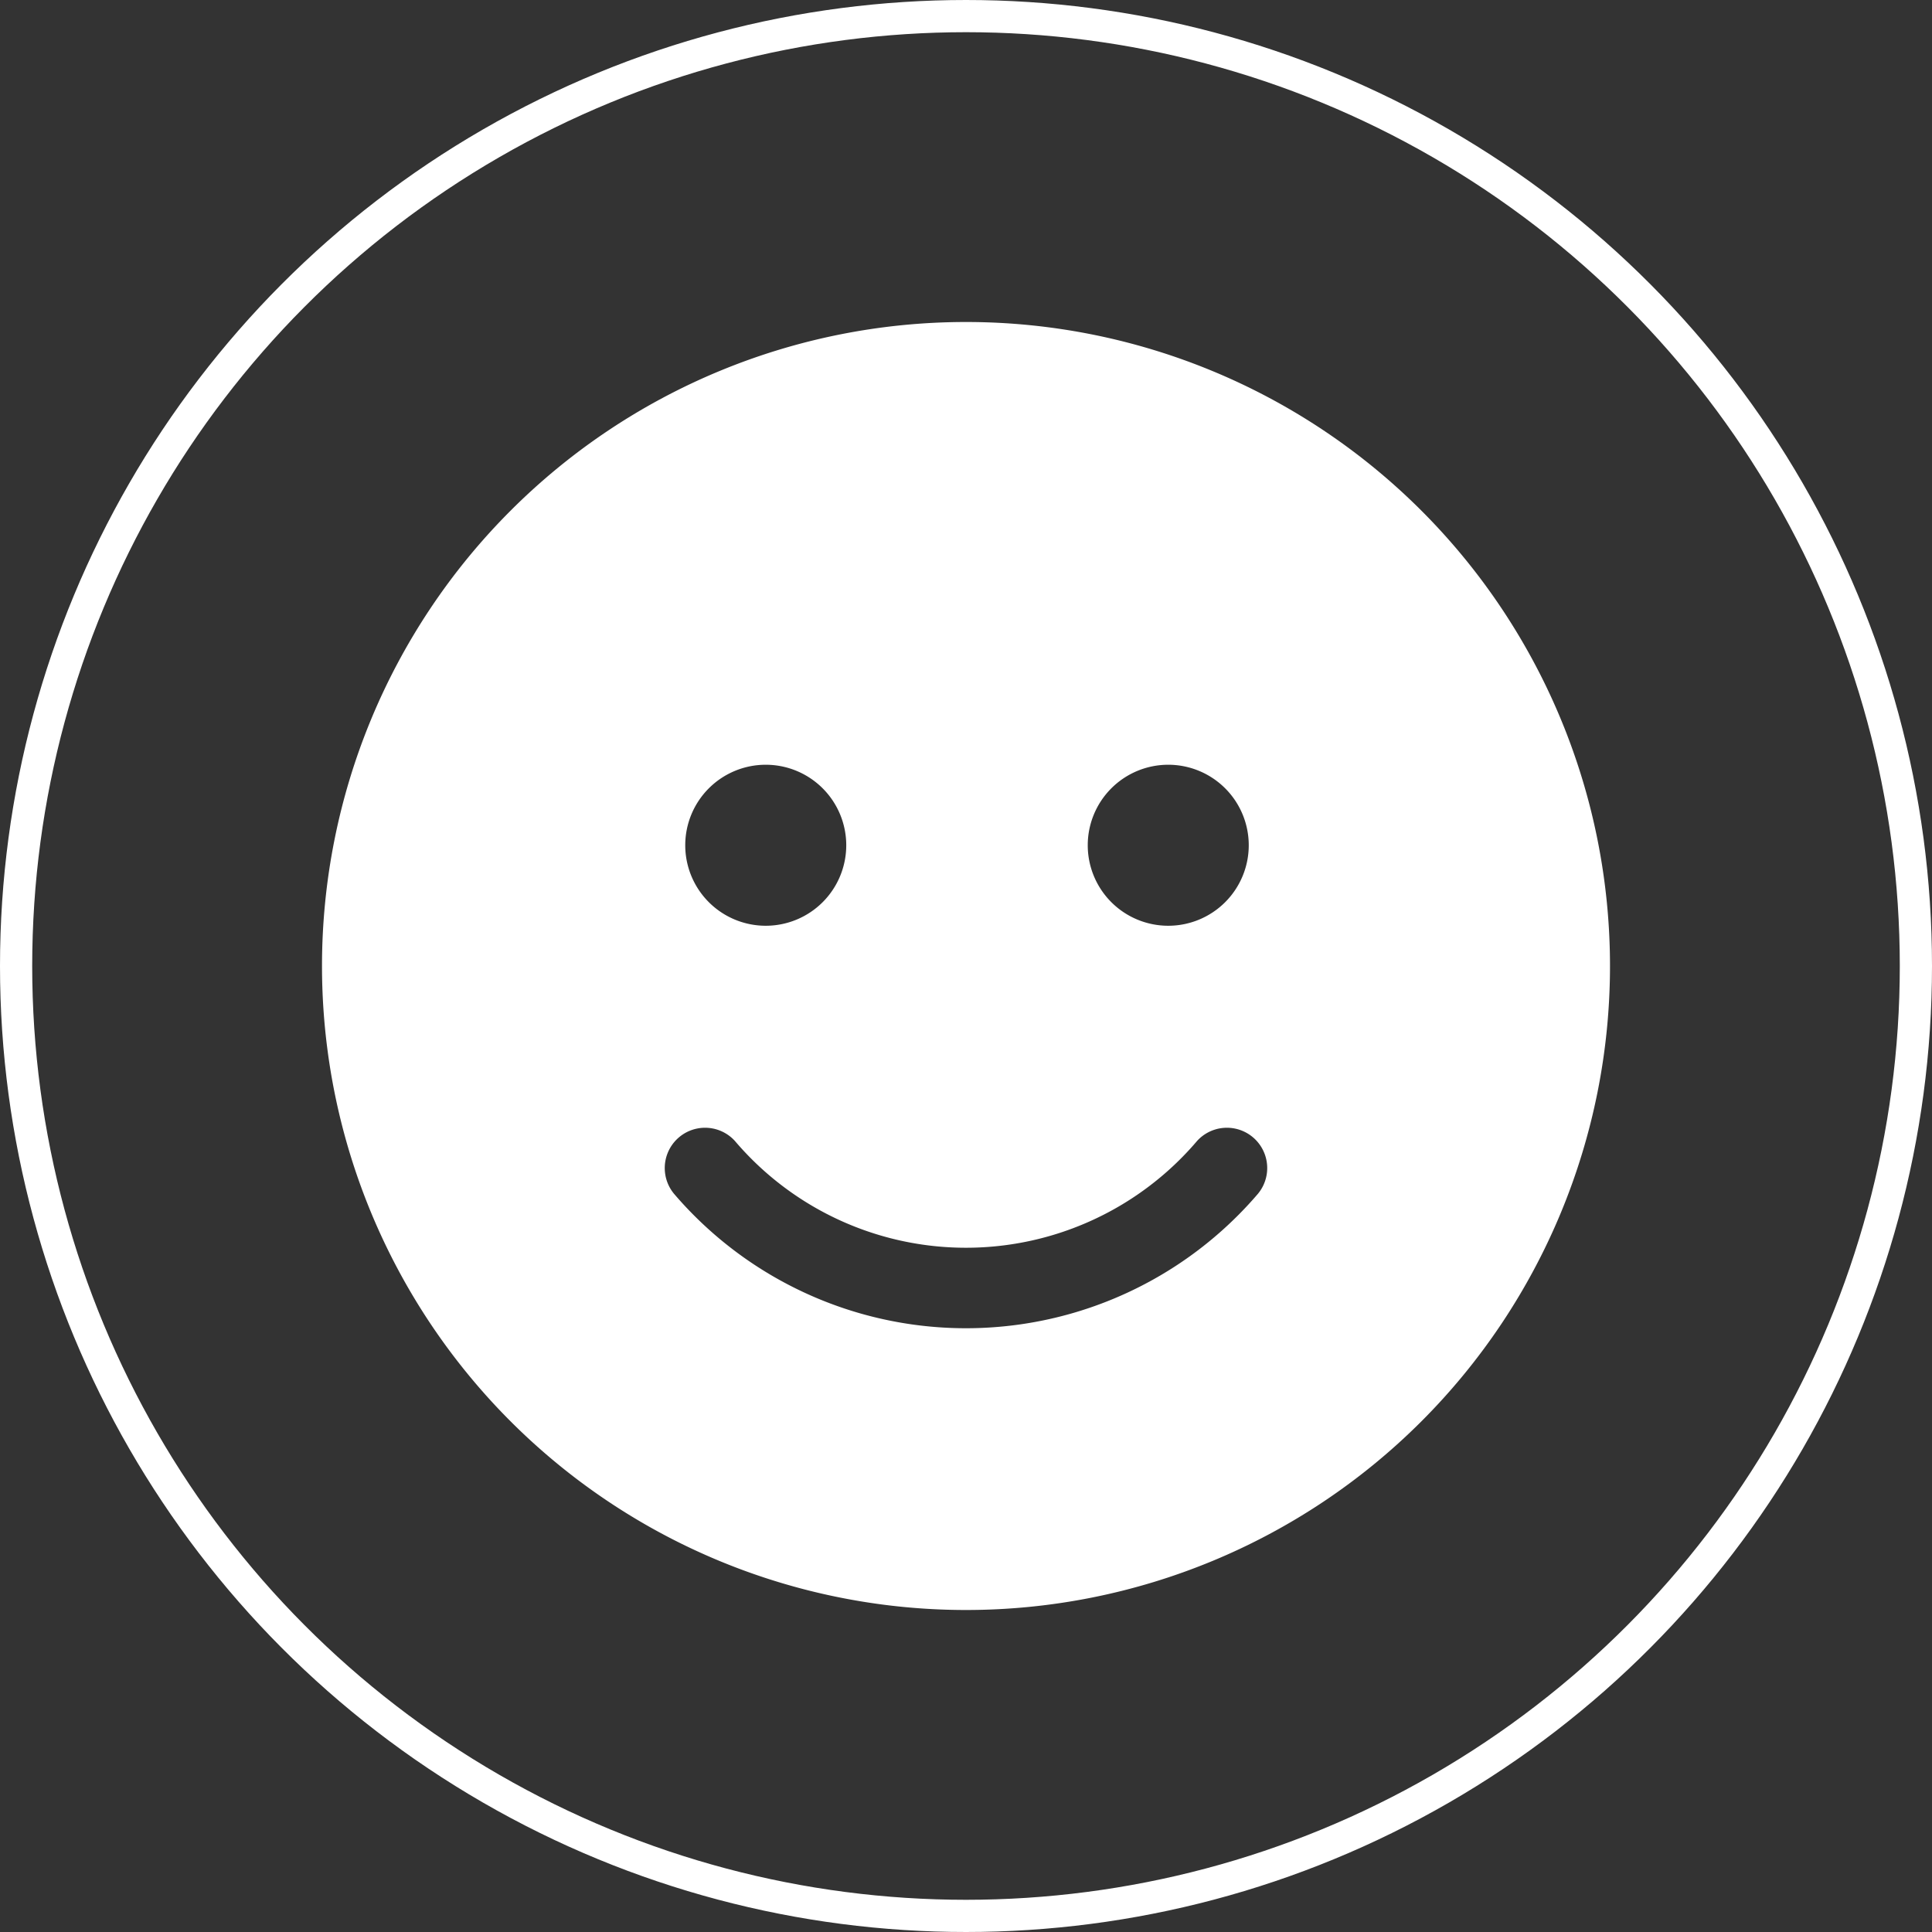
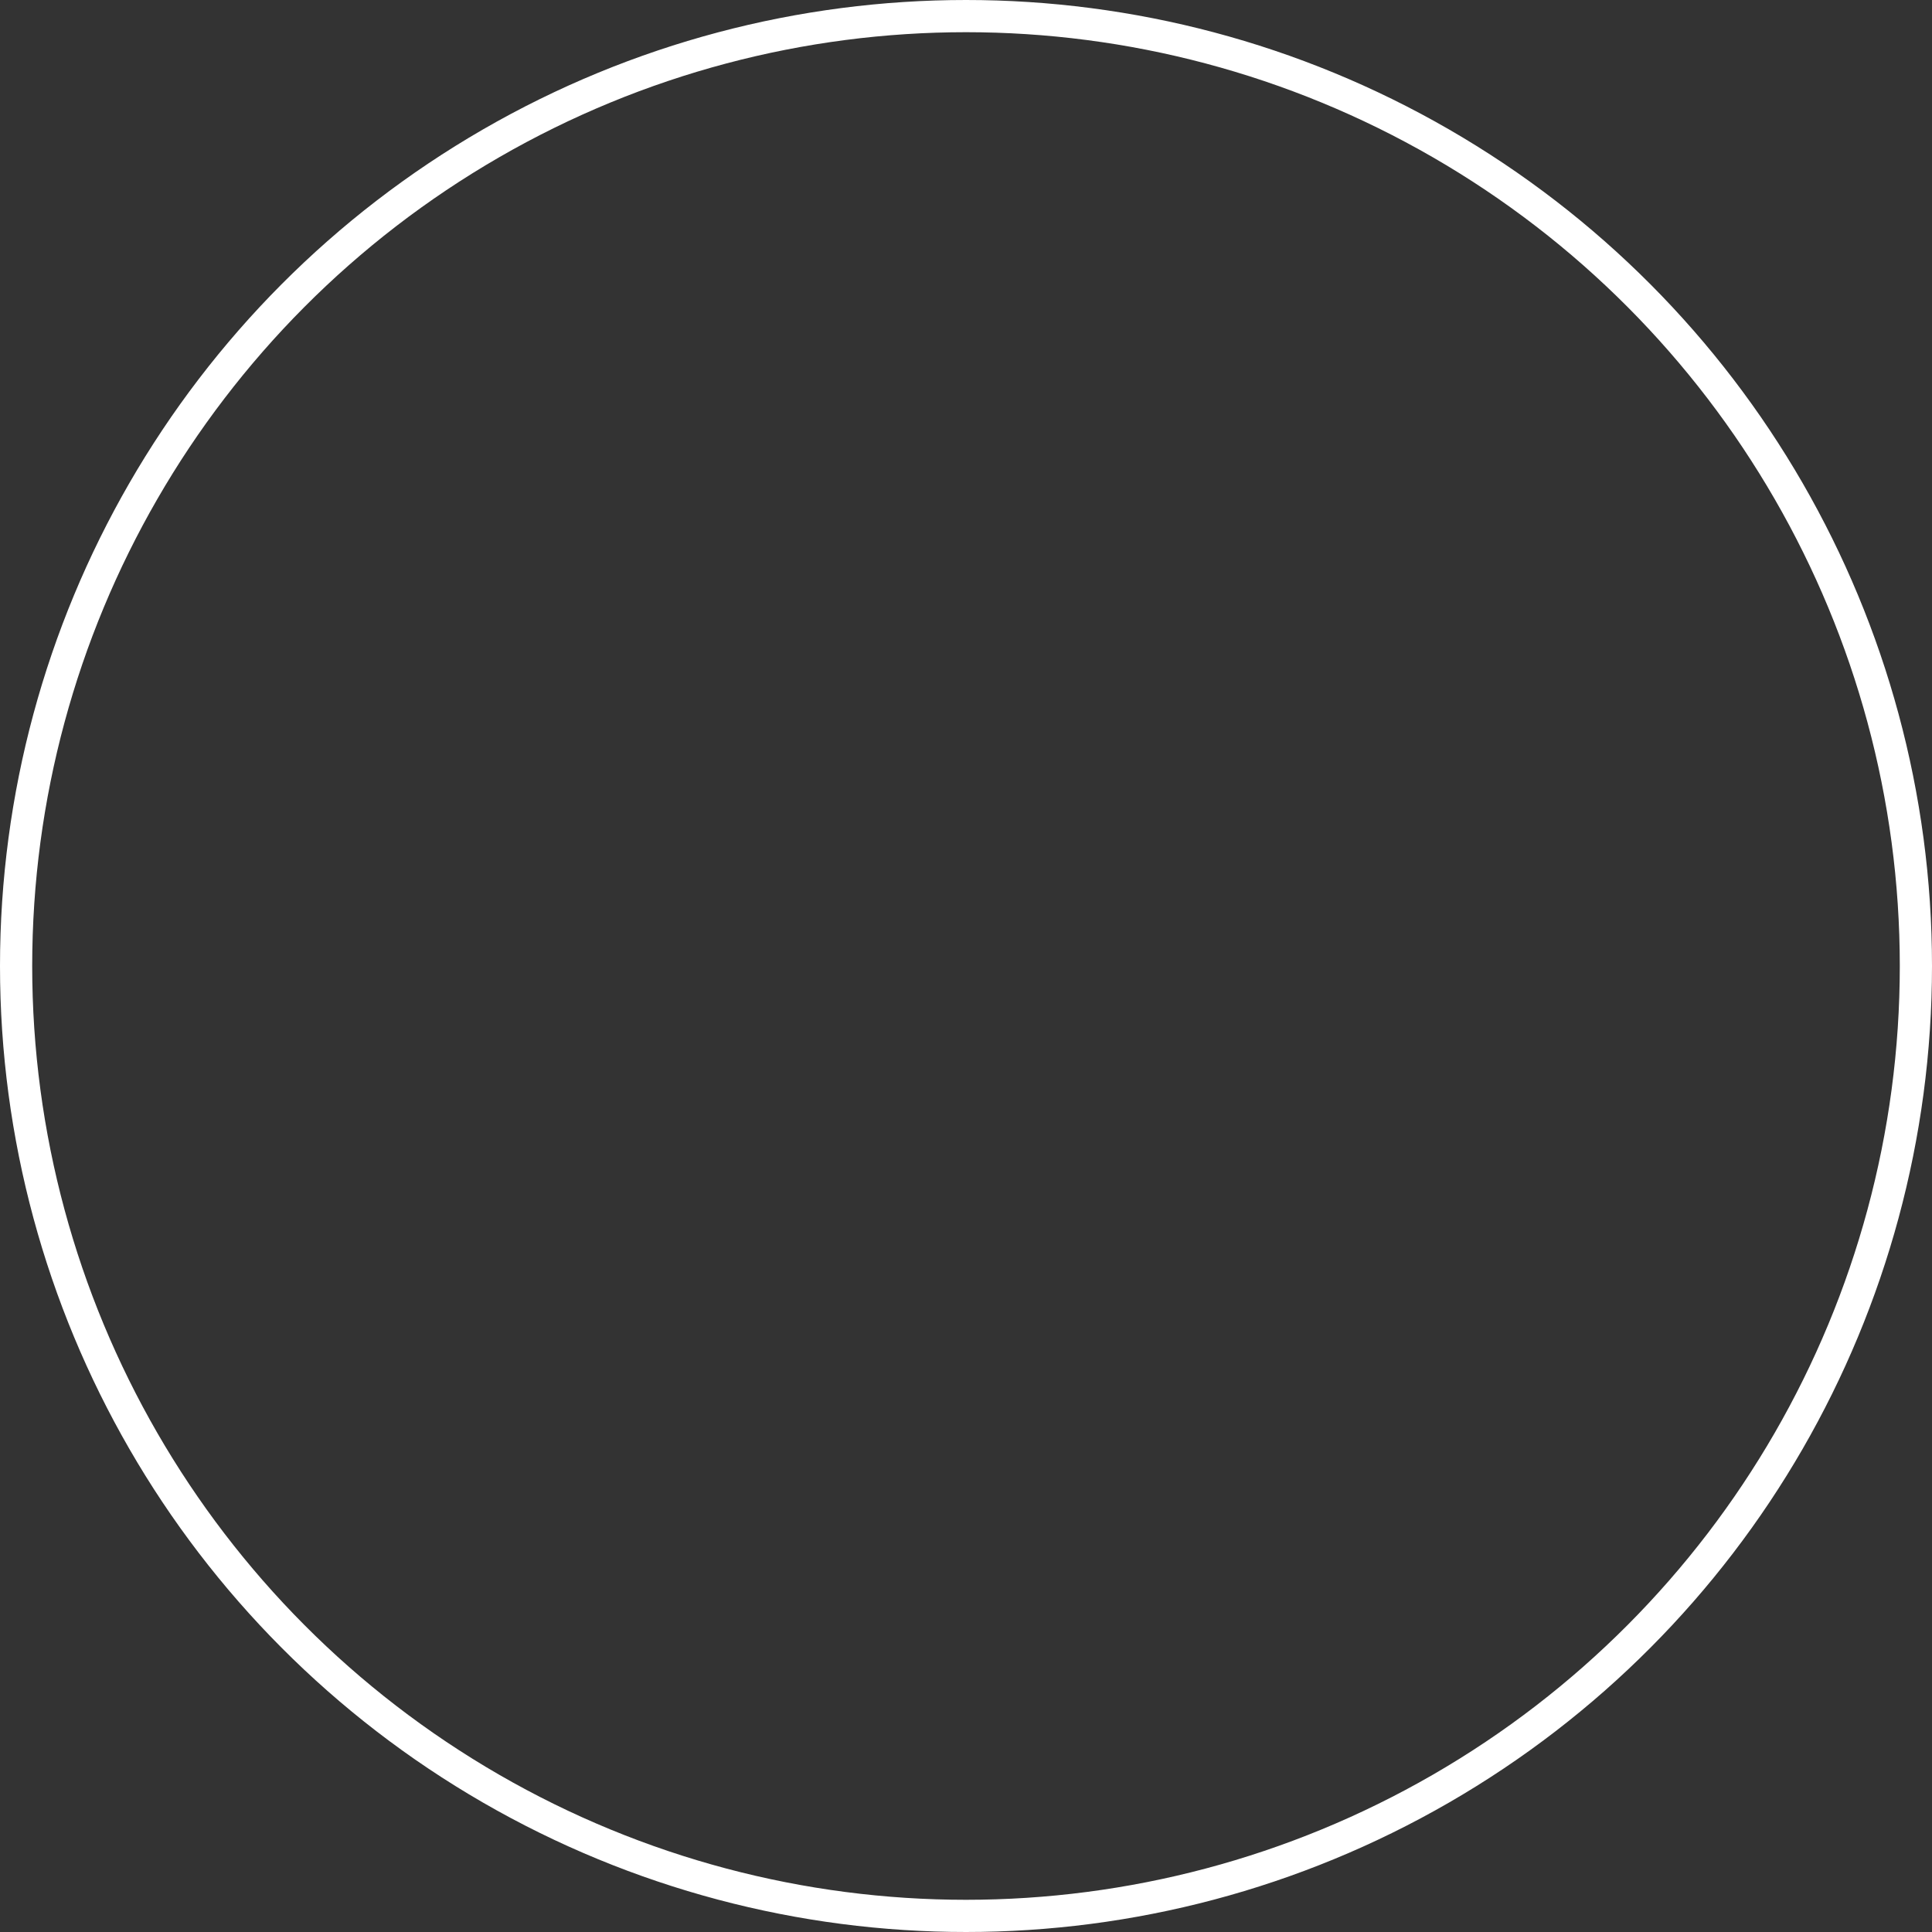
<svg xmlns="http://www.w3.org/2000/svg" width="60" height="60" viewBox="0 0 60 60">
  <rect x="0" y="0" width="60" height="60" fill="#333333" stroke="none" />
  <g id="グループ_1518" data-name="グループ 1518" transform="translate(-103 -25)">
    <g id="楕円形_4" data-name="楕円形 4" transform="translate(103 25)" fill="none" stroke="#fff" stroke-width="1">
      <circle cx="30" cy="30" r="30" stroke="none" />
      <circle cx="30" cy="30" r="29.5" fill="none" />
    </g>
-     <path id="パス_4054" data-name="パス 4054" d="M20,40A20,20,0,1,0,0,20,20,20,0,0,0,20,40ZM12.82,25.43a9.423,9.423,0,0,0,14.359,0A1.252,1.252,0,0,1,29.07,27.07a11.932,11.932,0,0,1-18.141,0A1.252,1.252,0,0,1,12.82,25.43Zm-1.539-9.18a2.5,2.5,0,1,1,2.5,2.5A2.5,2.5,0,0,1,11.281,16.25Zm15-2.5a2.5,2.5,0,1,1-2.5,2.5A2.5,2.5,0,0,1,26.281,13.75Z" transform="translate(113 35)" fill="#fff" />
  </g>
</svg>